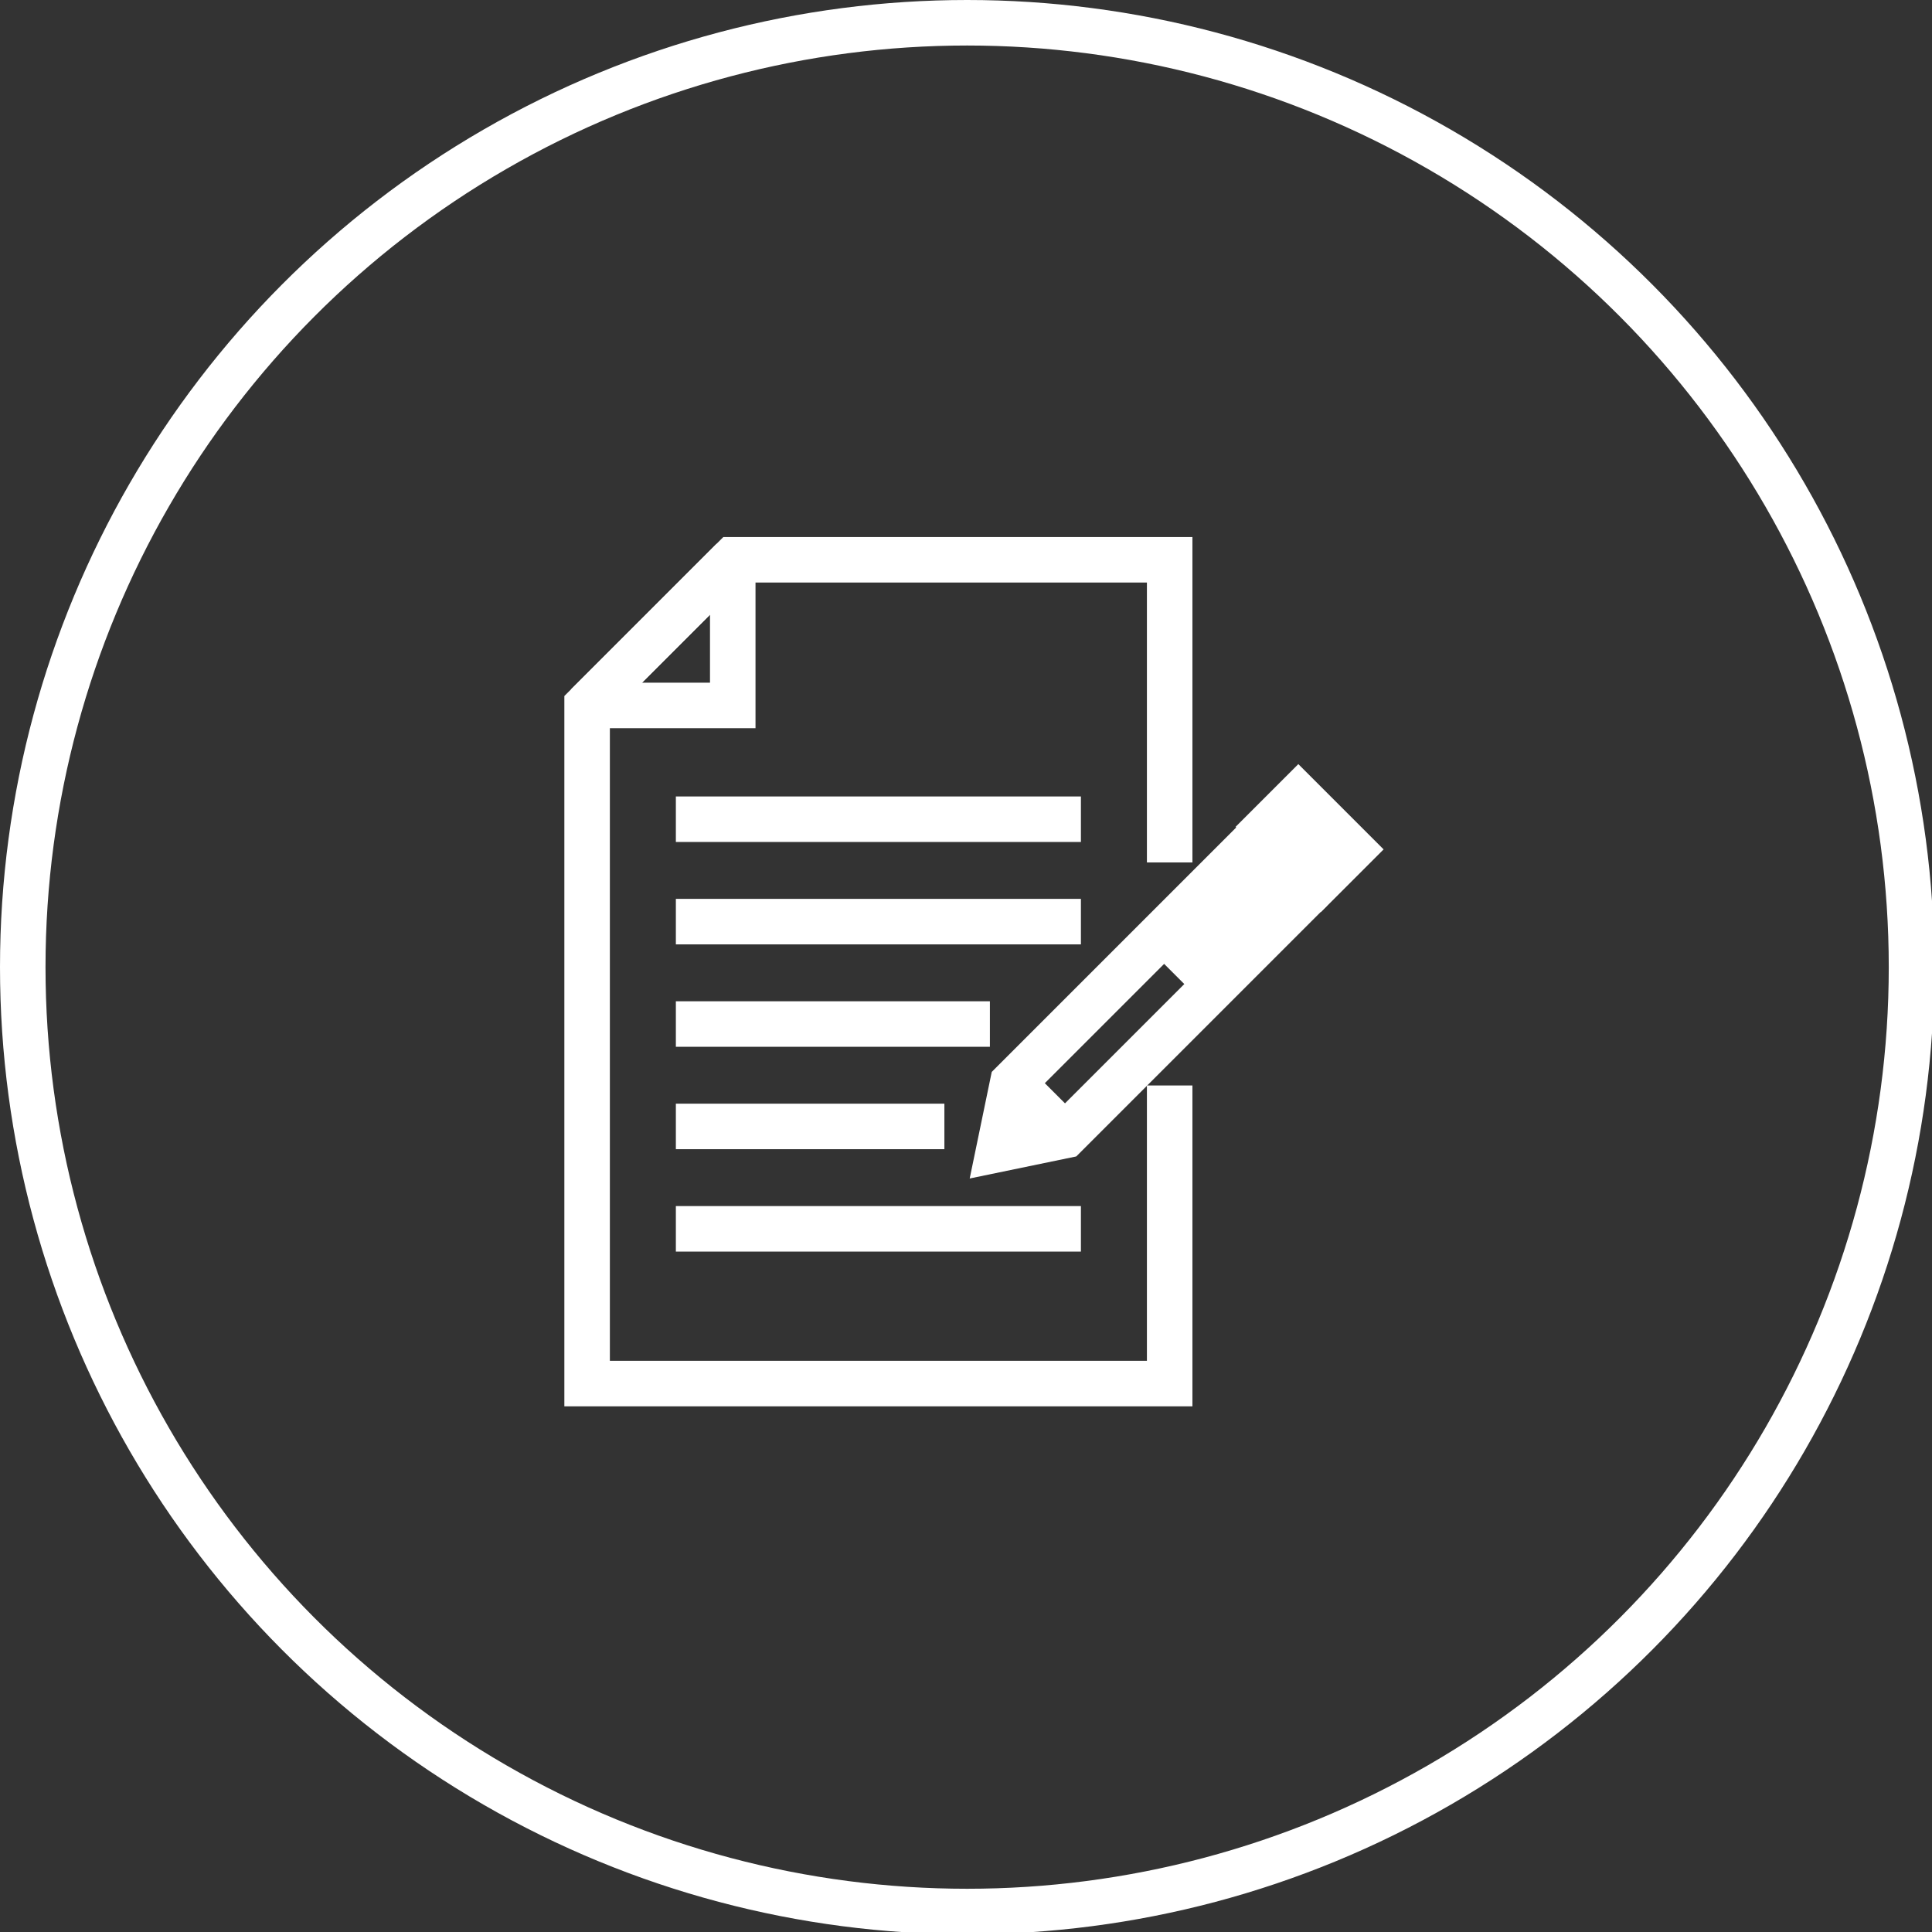
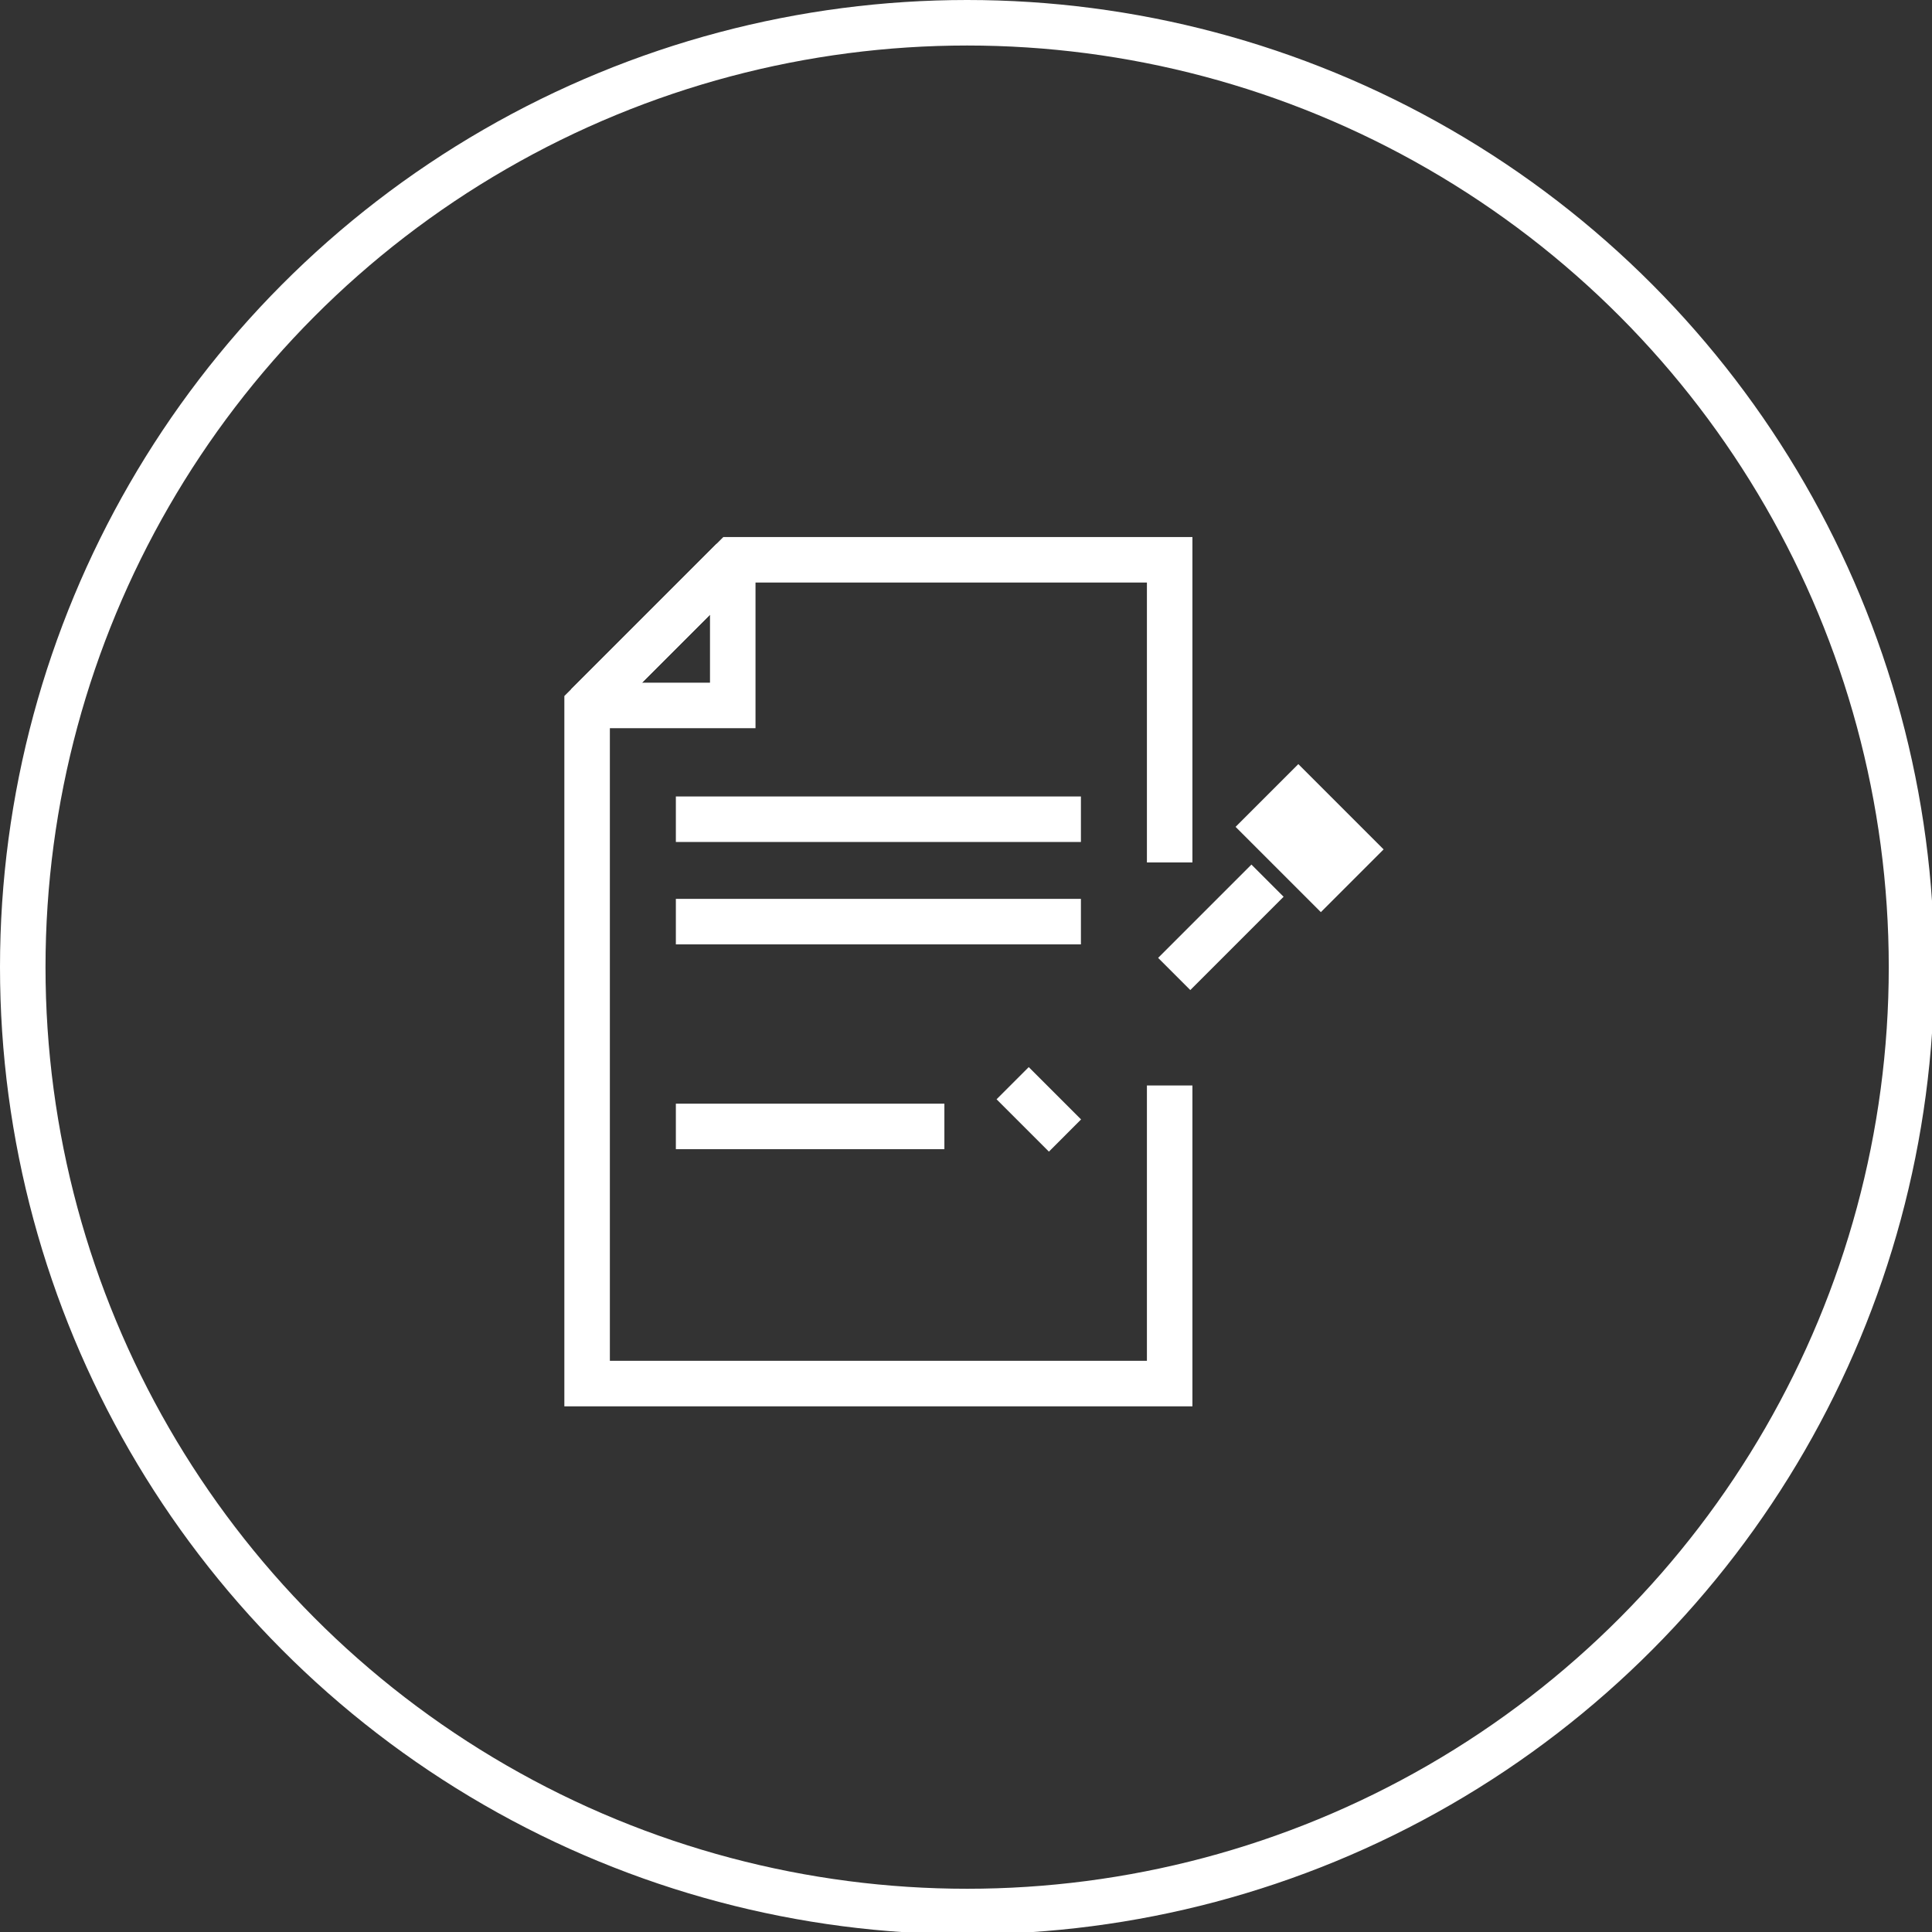
<svg xmlns="http://www.w3.org/2000/svg" version="1.1" id="Layer_1" x="0px" y="0px" viewBox="0 0 84.9 84.9" style="enable-background:new 0 0 84.9 84.9;" xml:space="preserve">
  <rect x="0" y="0" width="84.9" height="84.9" fill="#333333" stroke="none" />
  <style type="text/css">
	.st0{fill:none;stroke:#FFFFFF;stroke-width:2;stroke-miterlimit:10;}
</style>
  <circle class="st0" cx="42.5" cy="42.5" r="41.5" />
  <g>
    <g>
      <polyline class="st0" points="51.4,47.7 51.4,60.8 25.8,60.8 25.8,31 32.2,24.6 51.4,24.6 51.4,37.9   " />
      <line class="st0" x1="25.8" y1="31" x2="32.2" y2="24.6" />
      <polyline class="st0" points="32.2,24.6 32.2,31 25.8,31   " />
    </g>
    <g>
-       <polygon class="st0" points="46.8,49.9 43.9,50.5 44.5,47.6 54.6,37.5 56.9,39.8   " />
      <rect x="55.9" y="35.9" transform="matrix(0.707 0.707 -0.707 0.707 42.914 -29.91)" class="st0" width="3.3" height="1.9" />
      <line class="st0" x1="55.7" y1="38.7" x2="51.6" y2="42.8" />
      <line class="st0" x1="44.5" y1="47.6" x2="46.8" y2="49.9" />
    </g>
    <g>
      <line class="st0" x1="29.7" y1="36" x2="47.5" y2="36" />
      <line class="st0" x1="29.7" y1="40.5" x2="47.5" y2="40.5" />
-       <line class="st0" x1="29.7" y1="45" x2="43.5" y2="45" />
      <line class="st0" x1="29.7" y1="49.5" x2="41.5" y2="49.5" />
-       <line class="st0" x1="29.7" y1="54" x2="47.5" y2="54" />
    </g>
  </g>
</svg>